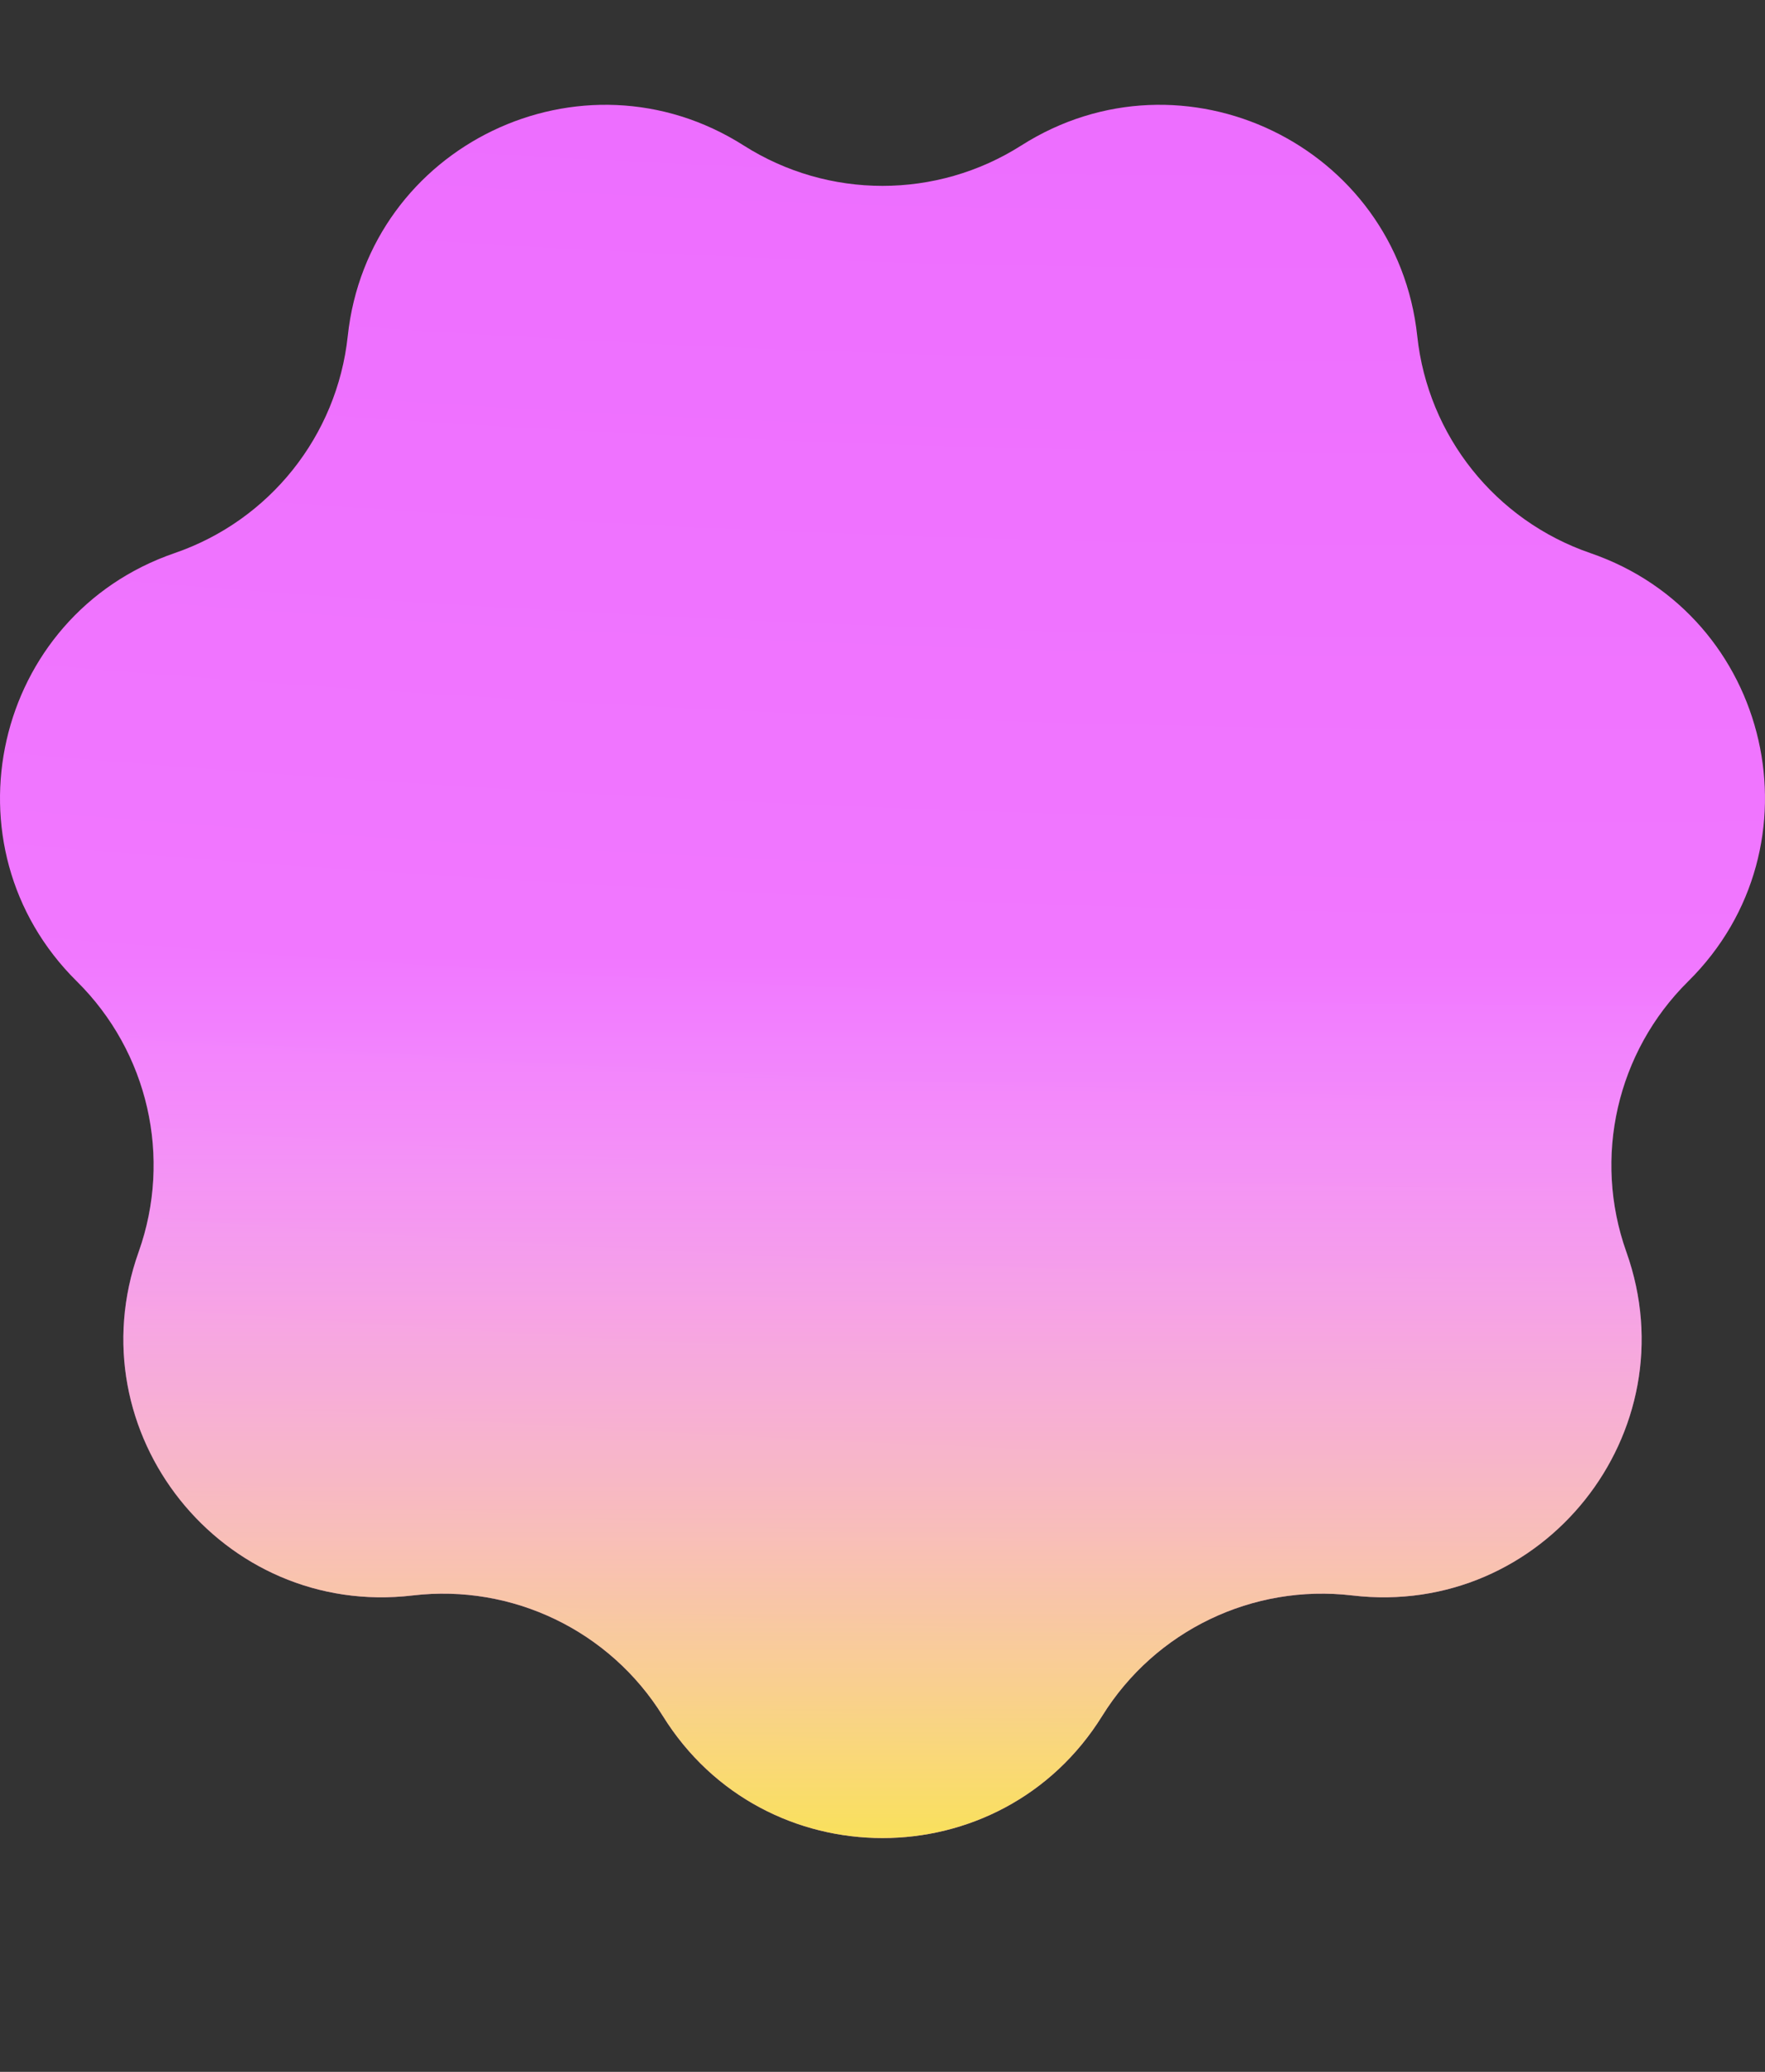
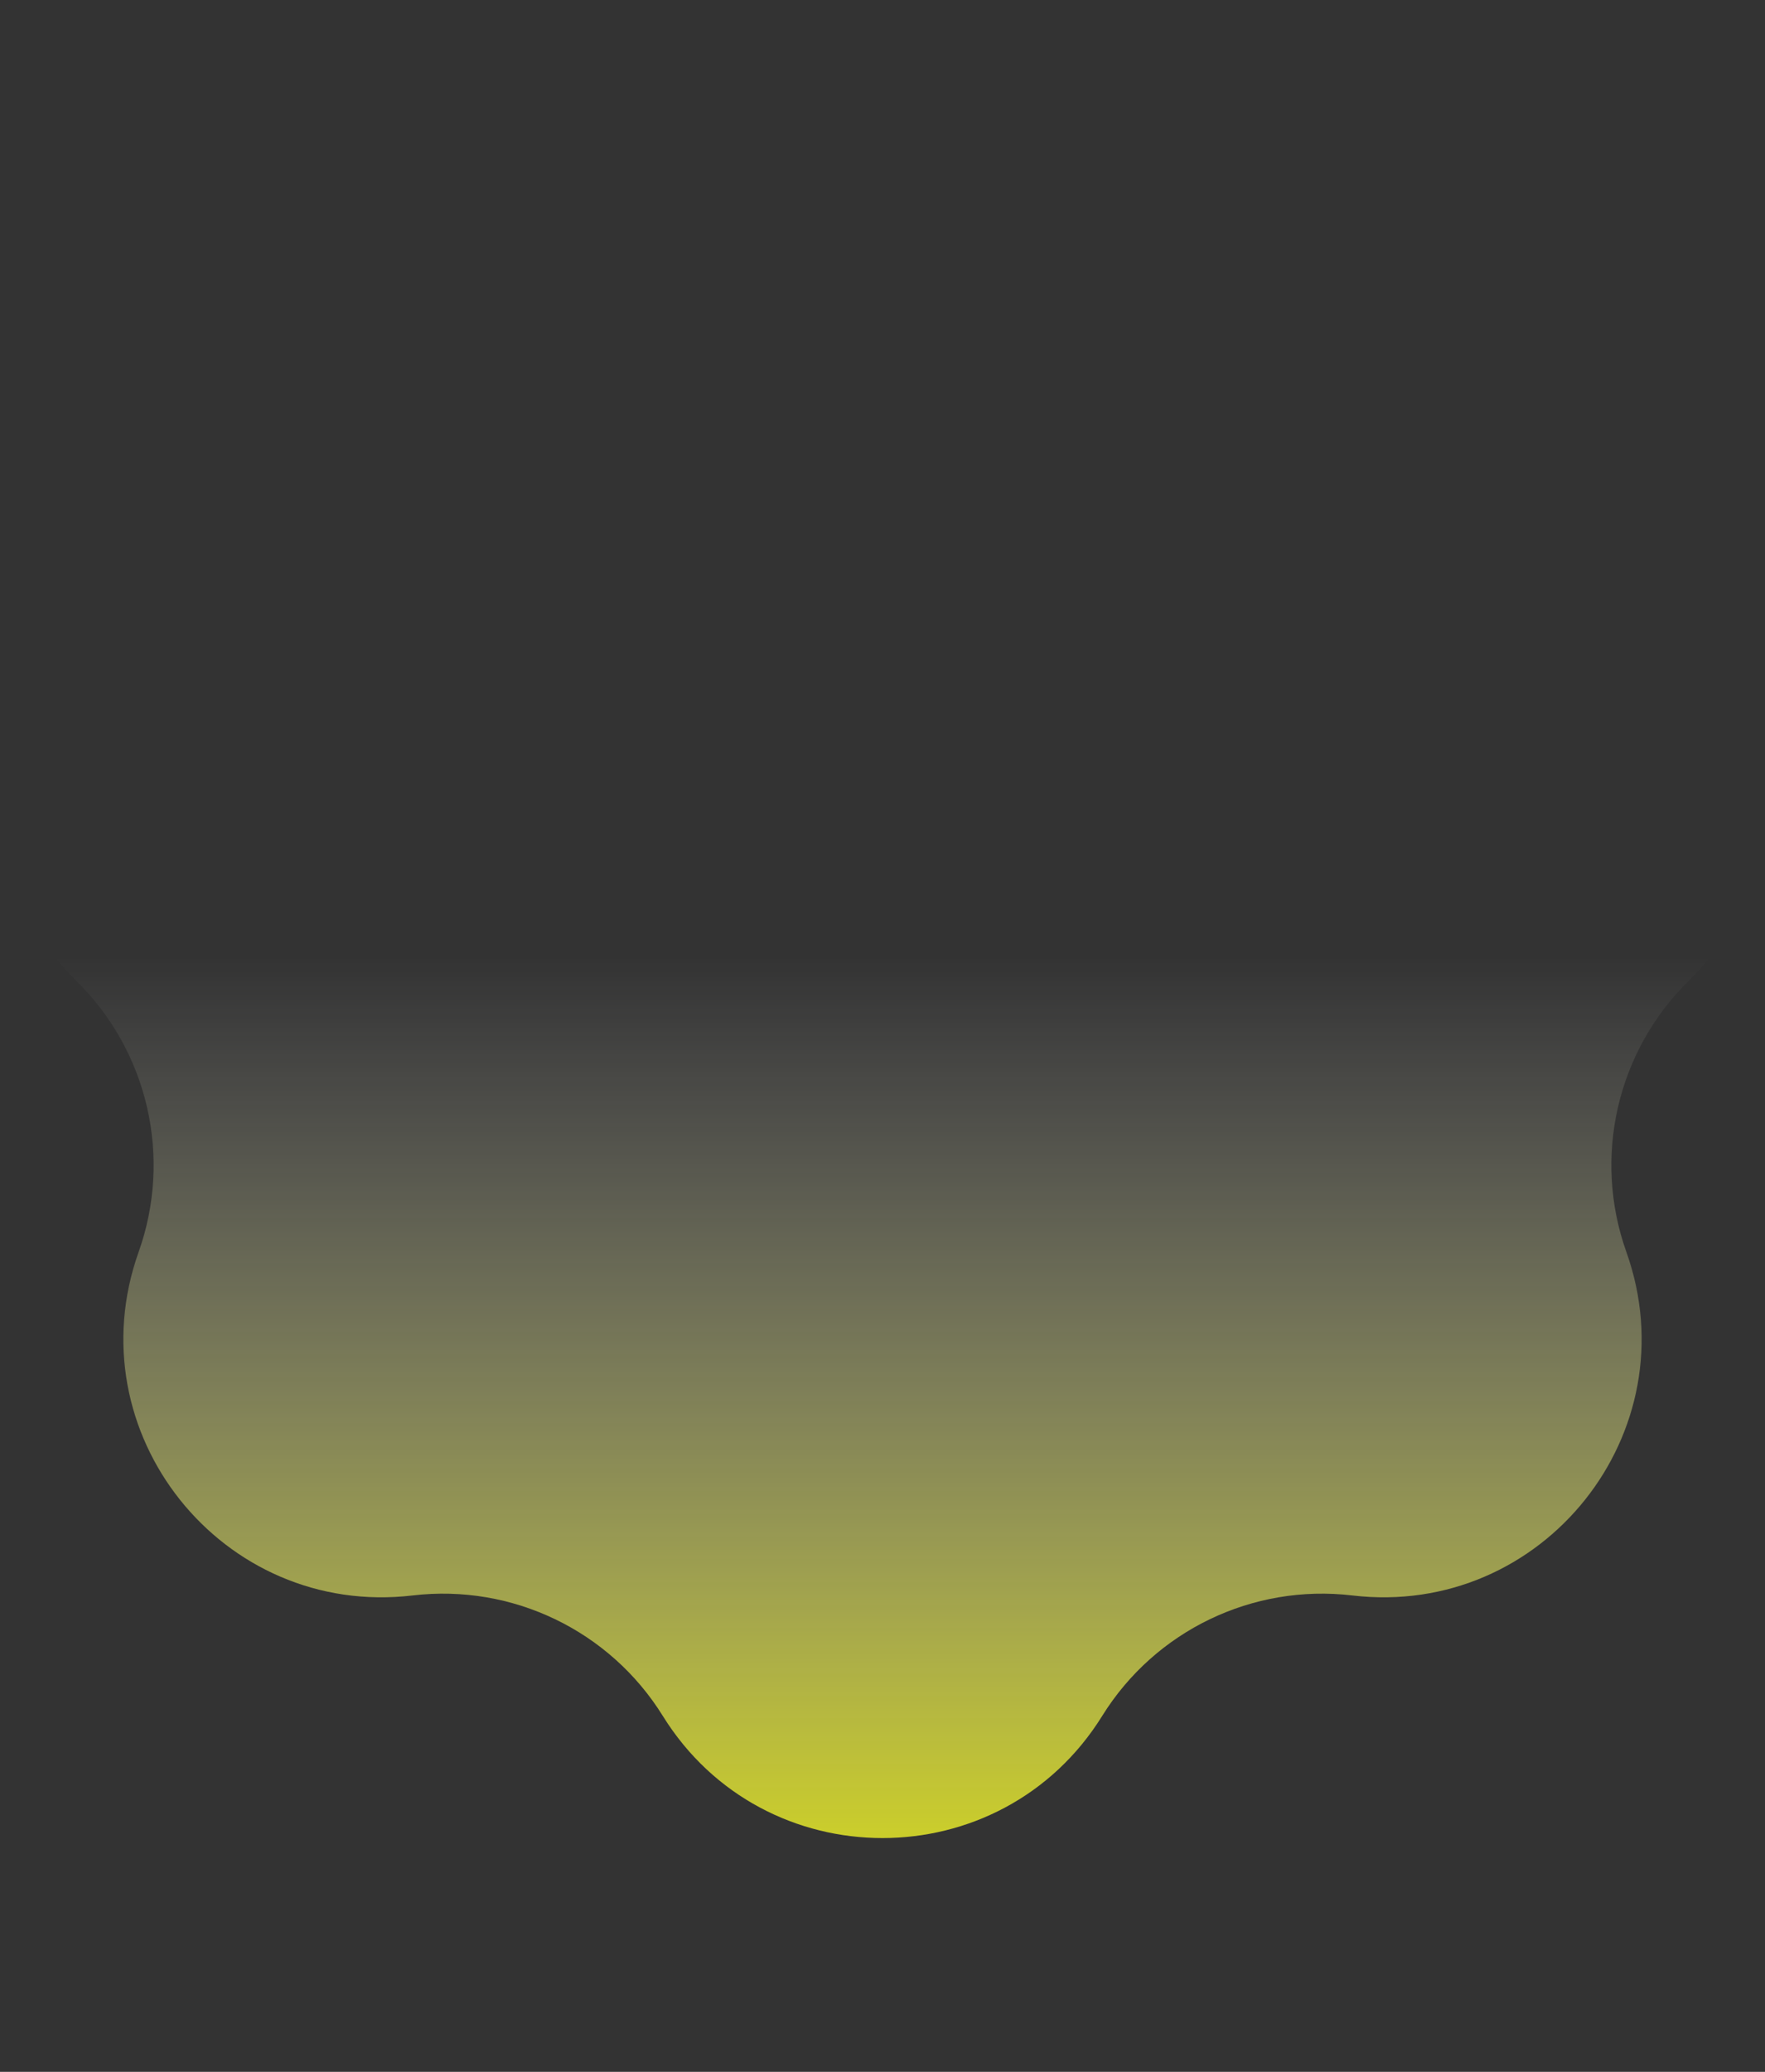
<svg xmlns="http://www.w3.org/2000/svg" width="219" height="257" viewBox="0 0 219 257" fill="none">
  <rect x="0" y="0" width="219" height="257" fill="#333333" stroke="none" />
-   <path d="M126.722 18.046L126.722 18.046C146.806 5.28 173.318 18.04 175.853 41.692V41.692C177.179 54.068 185.55 64.559 197.328 68.606L197.328 68.606C219.837 76.338 226.385 105.01 209.463 121.737L209.463 121.737C200.608 130.49 197.62 143.572 201.798 155.298L201.798 155.298C209.783 177.707 191.436 200.699 167.799 197.906H167.799C155.431 196.444 143.333 202.267 136.765 212.842L136.765 212.842C124.213 233.053 94.787 233.053 82.235 212.842L82.235 212.842C75.667 202.267 63.569 196.444 51.201 197.906H51.201C27.564 200.699 9.217 177.707 17.202 155.298L17.202 155.298C21.38 143.572 18.392 130.49 9.537 121.737L9.537 121.737C-7.385 105.01 -0.837 76.338 21.672 68.606L21.672 68.606C33.45 64.559 41.821 54.068 43.148 41.692L43.148 41.692C45.682 18.04 72.194 5.28 92.278 18.046L92.278 18.046C102.786 24.726 116.214 24.726 126.722 18.046Z" fill="url(#paint0_radial_1590:1428)" />
  <path d="M126.722 18.046L126.722 18.046C146.806 5.28 173.318 18.04 175.853 41.692V41.692C177.179 54.068 185.55 64.559 197.328 68.606L197.328 68.606C219.837 76.338 226.385 105.01 209.463 121.737L209.463 121.737C200.608 130.49 197.62 143.572 201.798 155.298L201.798 155.298C209.783 177.707 191.436 200.699 167.799 197.906H167.799C155.431 196.444 143.333 202.267 136.765 212.842L136.765 212.842C124.213 233.053 94.787 233.053 82.235 212.842L82.235 212.842C75.667 202.267 63.569 196.444 51.201 197.906H51.201C27.564 200.699 9.217 177.707 17.202 155.298L17.202 155.298C21.38 143.572 18.392 130.49 9.537 121.737L9.537 121.737C-7.385 105.01 -0.837 76.338 21.672 68.606L21.672 68.606C33.45 64.559 41.821 54.068 43.148 41.692L43.148 41.692C45.682 18.04 72.194 5.28 92.278 18.046L92.278 18.046C102.786 24.726 116.214 24.726 126.722 18.046Z" fill="url(#paint1_linear_1590:1428)" />
  <defs>
    <radialGradient id="paint0_radial_1590:1428" cx="0" cy="0" r="1" gradientUnits="userSpaceOnUse" gradientTransform="translate(62.638 -131.569) rotate(92.241) scale(359.844 1207.03)">
      <stop offset="0.092" stop-color="#E964FF" />
      <stop offset="1" stop-color="#F581FF" />
    </radialGradient>
    <linearGradient id="paint1_linear_1590:1428" x1="109.5" y1="228" x2="109.5" y2="118.678" gradientUnits="userSpaceOnUse">
      <stop stop-color="#FBFF28" stop-opacity="0.76" />
      <stop offset="1" stop-color="white" stop-opacity="0" />
    </linearGradient>
  </defs>
</svg>